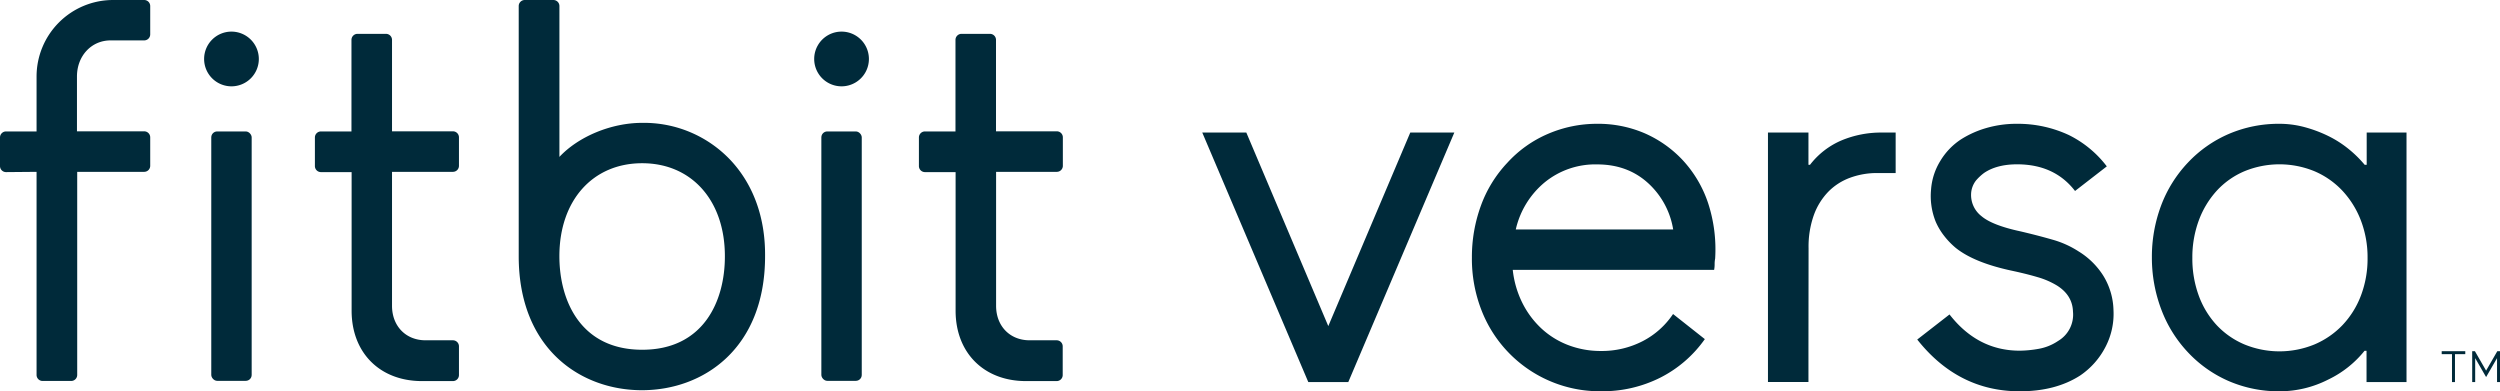
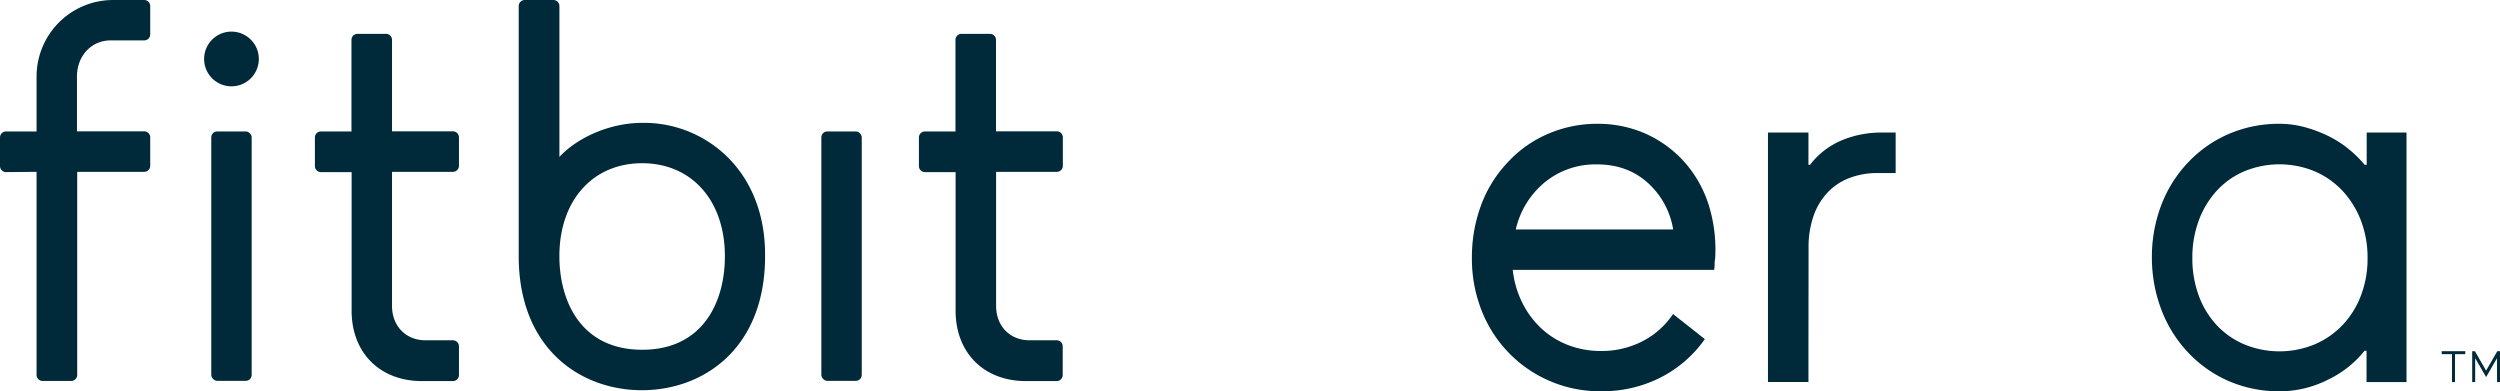
<svg xmlns="http://www.w3.org/2000/svg" id="Fitbit_Ionic" data-name="Fitbit Ionic" viewBox="0 0 827.96 129.59">
  <defs>
    <style>.cls-1{fill:#002a3a;}</style>
  </defs>
  <title>fitbit-versa-logo-blue</title>
  <polygon class="cls-1" points="827.07 116.31 823.36 122.74 823.17 122.42 819.65 116.31 818.75 116.31 818.75 126.54 819.74 126.54 819.74 118.61 823.36 124.88 826.98 118.61 826.98 126.54 827.96 126.54 827.96 116.31 827.07 116.31" />
  <polygon class="cls-1" points="808.65 117.29 812.06 117.29 812.06 126.54 813.05 126.54 813.05 117.29 816.46 117.29 816.46 116.31 808.65 116.31 808.65 117.29" />
-   <path class="cls-1" d="M433.29,126.54,398.17,43.9h14.59L439.91,108,467.06,43.9h14.59l-35.12,82.64Z" />
  <path class="cls-1" d="M557,52.73a39.08,39.08,0,0,1,8.74,14.67,49.35,49.35,0,0,1,2.29,18.24,9.09,9.09,0,0,0-.17,1.87,9.84,9.84,0,0,1-.17,1.87H501a32.22,32.22,0,0,0,3.14,10.86,29.58,29.58,0,0,0,6.28,8.48,27.4,27.4,0,0,0,8.82,5.52,29.94,29.94,0,0,0,11,2A29.5,29.5,0,0,0,544,113a27,27,0,0,0,10.09-9l10.52,8.31A40.22,40.22,0,0,1,550,125a42.64,42.64,0,0,1-19.77,4.58,42,42,0,0,1-39.54-26.72,46.86,46.86,0,0,1-3.22-17.57,49.46,49.46,0,0,1,3-17.22,41.15,41.15,0,0,1,8.74-14.17,38.9,38.9,0,0,1,13.49-9.58A41,41,0,0,1,529,41a39.1,39.1,0,0,1,15.36,3A38.2,38.2,0,0,1,557,52.73ZM554.13,76a26.41,26.41,0,0,0-7-14.08q-7.12-7.47-18.16-7.47a26.46,26.46,0,0,0-17.39,5.94A28.37,28.37,0,0,0,502,76Z" />
  <path class="cls-1" d="M598.93,116v10.52H585.52V43.9h13.41V54.59h.51A26,26,0,0,1,610,46.45a34,34,0,0,1,13.23-2.55h4.58V57.31h-6.11a25.66,25.66,0,0,0-8.91,1.53,19.52,19.52,0,0,0-7.21,4.58,21.72,21.72,0,0,0-4.83,7.72,31.08,31.08,0,0,0-1.78,11.11Z" />
-   <path class="cls-1" d="M668.9,129.59q-20.37,0-33.94-17.14l10.69-8.31q9.33,12,23.25,12a37,37,0,0,0,6.19-.6,16.63,16.63,0,0,0,6.53-2.63,10.11,10.11,0,0,0,4.92-9.67q-.16-5.43-5.26-8.65a26.27,26.27,0,0,0-6.45-2.8c-2.49-.74-5.31-1.44-8.48-2.12Q653.8,87,647.69,82.08A25.86,25.86,0,0,1,643.78,78a21.37,21.37,0,0,1-2.71-4.58,22.8,22.8,0,0,1-1.53-10.69,20.89,20.89,0,0,1,3-9.33,22.2,22.2,0,0,1,7-7.3,32.4,32.4,0,0,1,8.4-3.73A35.85,35.85,0,0,1,668.05,41a40,40,0,0,1,17.13,3.73A35.55,35.55,0,0,1,697.74,55.1l-10.52,8.15q-6.79-8.82-19.17-8.83-6.79,0-11,2.89a16.72,16.72,0,0,0-2.55,2.37,7.68,7.68,0,0,0-1.69,4.25,8.86,8.86,0,0,0,3.39,7.63q3.57,3.06,13.07,5.09Q675,78,679.75,79.37a31.51,31.51,0,0,1,8.66,3.9,25.18,25.18,0,0,1,8.14,8,22.69,22.69,0,0,1,3.4,11.37,23.69,23.69,0,0,1-2.63,12.22,25.57,25.57,0,0,1-8.4,9.5Q680.78,129.6,668.9,129.59Z" />
  <path class="cls-1" d="M712.67,85.3a48.37,48.37,0,0,1,3.05-17.22,42.3,42.3,0,0,1,8.83-14.17,40.7,40.7,0,0,1,13.66-9.58A41.85,41.85,0,0,1,754.92,41a31.87,31.87,0,0,1,8.31,1.1A43.39,43.39,0,0,1,771,45a35.34,35.34,0,0,1,6.79,4.32,37.65,37.65,0,0,1,5.35,5.26h.67V43.9H797v82.64H783.76V116.19h-.67A34.54,34.54,0,0,1,771,125.74a35.46,35.46,0,0,1-16,3.85,41.85,41.85,0,0,1-16.71-3.31,40.7,40.7,0,0,1-13.66-9.58,42.3,42.3,0,0,1-8.83-14.17A48.35,48.35,0,0,1,712.67,85.3Zm13.4.09a35.7,35.7,0,0,0,2.12,12.51,29,29,0,0,0,5.94,9.78,27,27,0,0,0,9.17,6.38,30.5,30.5,0,0,0,23.24,0,27.89,27.89,0,0,0,9.25-6.38,29.24,29.24,0,0,0,6.11-9.78,34.39,34.39,0,0,0,2.2-12.51,34,34,0,0,0-2.2-12.34,30.22,30.22,0,0,0-6.11-9.86,27.41,27.41,0,0,0-9.25-6.47,30.5,30.5,0,0,0-23.24,0,26.52,26.52,0,0,0-9.17,6.47,30,30,0,0,0-5.94,9.86A35.27,35.27,0,0,0,726.07,85.39Z" />
  <rect class="cls-1" x="69.97" y="43.53" width="13.38" height="82.6" rx="1.96" ry="1.96" />
  <path class="cls-1" d="M76.66,10.47a9.06,9.06,0,1,0,9.06,9.06A9.07,9.07,0,0,0,76.66,10.47Z" />
  <rect class="cls-1" x="272.02" y="43.53" width="13.38" height="82.6" rx="1.96" ry="1.96" />
-   <path class="cls-1" d="M278.71,10.47a9.06,9.06,0,1,0,0,18.12,9.06,9.06,0,0,0,0-18.12Z" />
+   <path class="cls-1" d="M278.71,10.47Z" />
  <path class="cls-1" d="M150,56.91a2,2,0,0,0,2-2V45.49a2,2,0,0,0-2-2H129.83V13.21a2,2,0,0,0-2-2H118.4a2,2,0,0,0-2,2V43.53H106.29a2,2,0,0,0-2,2V55a2,2,0,0,0,2,2h10.16v45.9c0,13.94,9.36,23.31,23.31,23.31H150a2,2,0,0,0,2-2V114.7a2,2,0,0,0-2-2h-9.06c-6.54,0-11.11-4.7-11.11-11.42V56.91Z" />
  <path class="cls-1" d="M350,56.91A2,2,0,0,0,352,55V45.49a2,2,0,0,0-1.95-2H329.86V13.21a2,2,0,0,0-2-2h-9.47a2,2,0,0,0-1.95,2V43.53H306.33a2,2,0,0,0-2,2V55a2,2,0,0,0,2,2h10.15v45.9c0,13.94,9.37,23.31,23.31,23.31H350a2,2,0,0,0,1.95-2V114.7a2,2,0,0,0-1.95-2H341c-6.54,0-11.11-4.7-11.11-11.42V56.91Z" />
  <path class="cls-1" d="M12.11,56.91v67.26a2,2,0,0,0,2,2h9.46a2,2,0,0,0,2-2V56.91H47.75a2,2,0,0,0,2-2V45.49a2,2,0,0,0-2-2H25.49V25.33c0-6.81,4.78-11.95,11.12-11.95H47.75a2,2,0,0,0,2-2V2a2,2,0,0,0-2-2H37.44A25.35,25.35,0,0,0,12.11,25.33v18.2H2a2,2,0,0,0-2,2V55a2,2,0,0,0,2,2Z" />
  <path class="cls-1" d="M242,53.1a39.4,39.4,0,0,0-29.33-12.41c-10.34,0-21.16,4.59-27.4,11.27V2a2,2,0,0,0-2-2h-9.48a2,2,0,0,0-2,2V84.85c0,30.66,20.49,44.38,40.8,44.38s40.79-13.72,40.79-44.38C253.5,72.17,249.54,61.19,242,53.1Zm-29.33,62.73c-20.21,0-27.41-16-27.41-31,0-18.4,11-30.77,27.41-30.77s27.4,12.37,27.4,30.77C240.11,99.83,232.91,115.83,212.71,115.83Z" />
</svg>